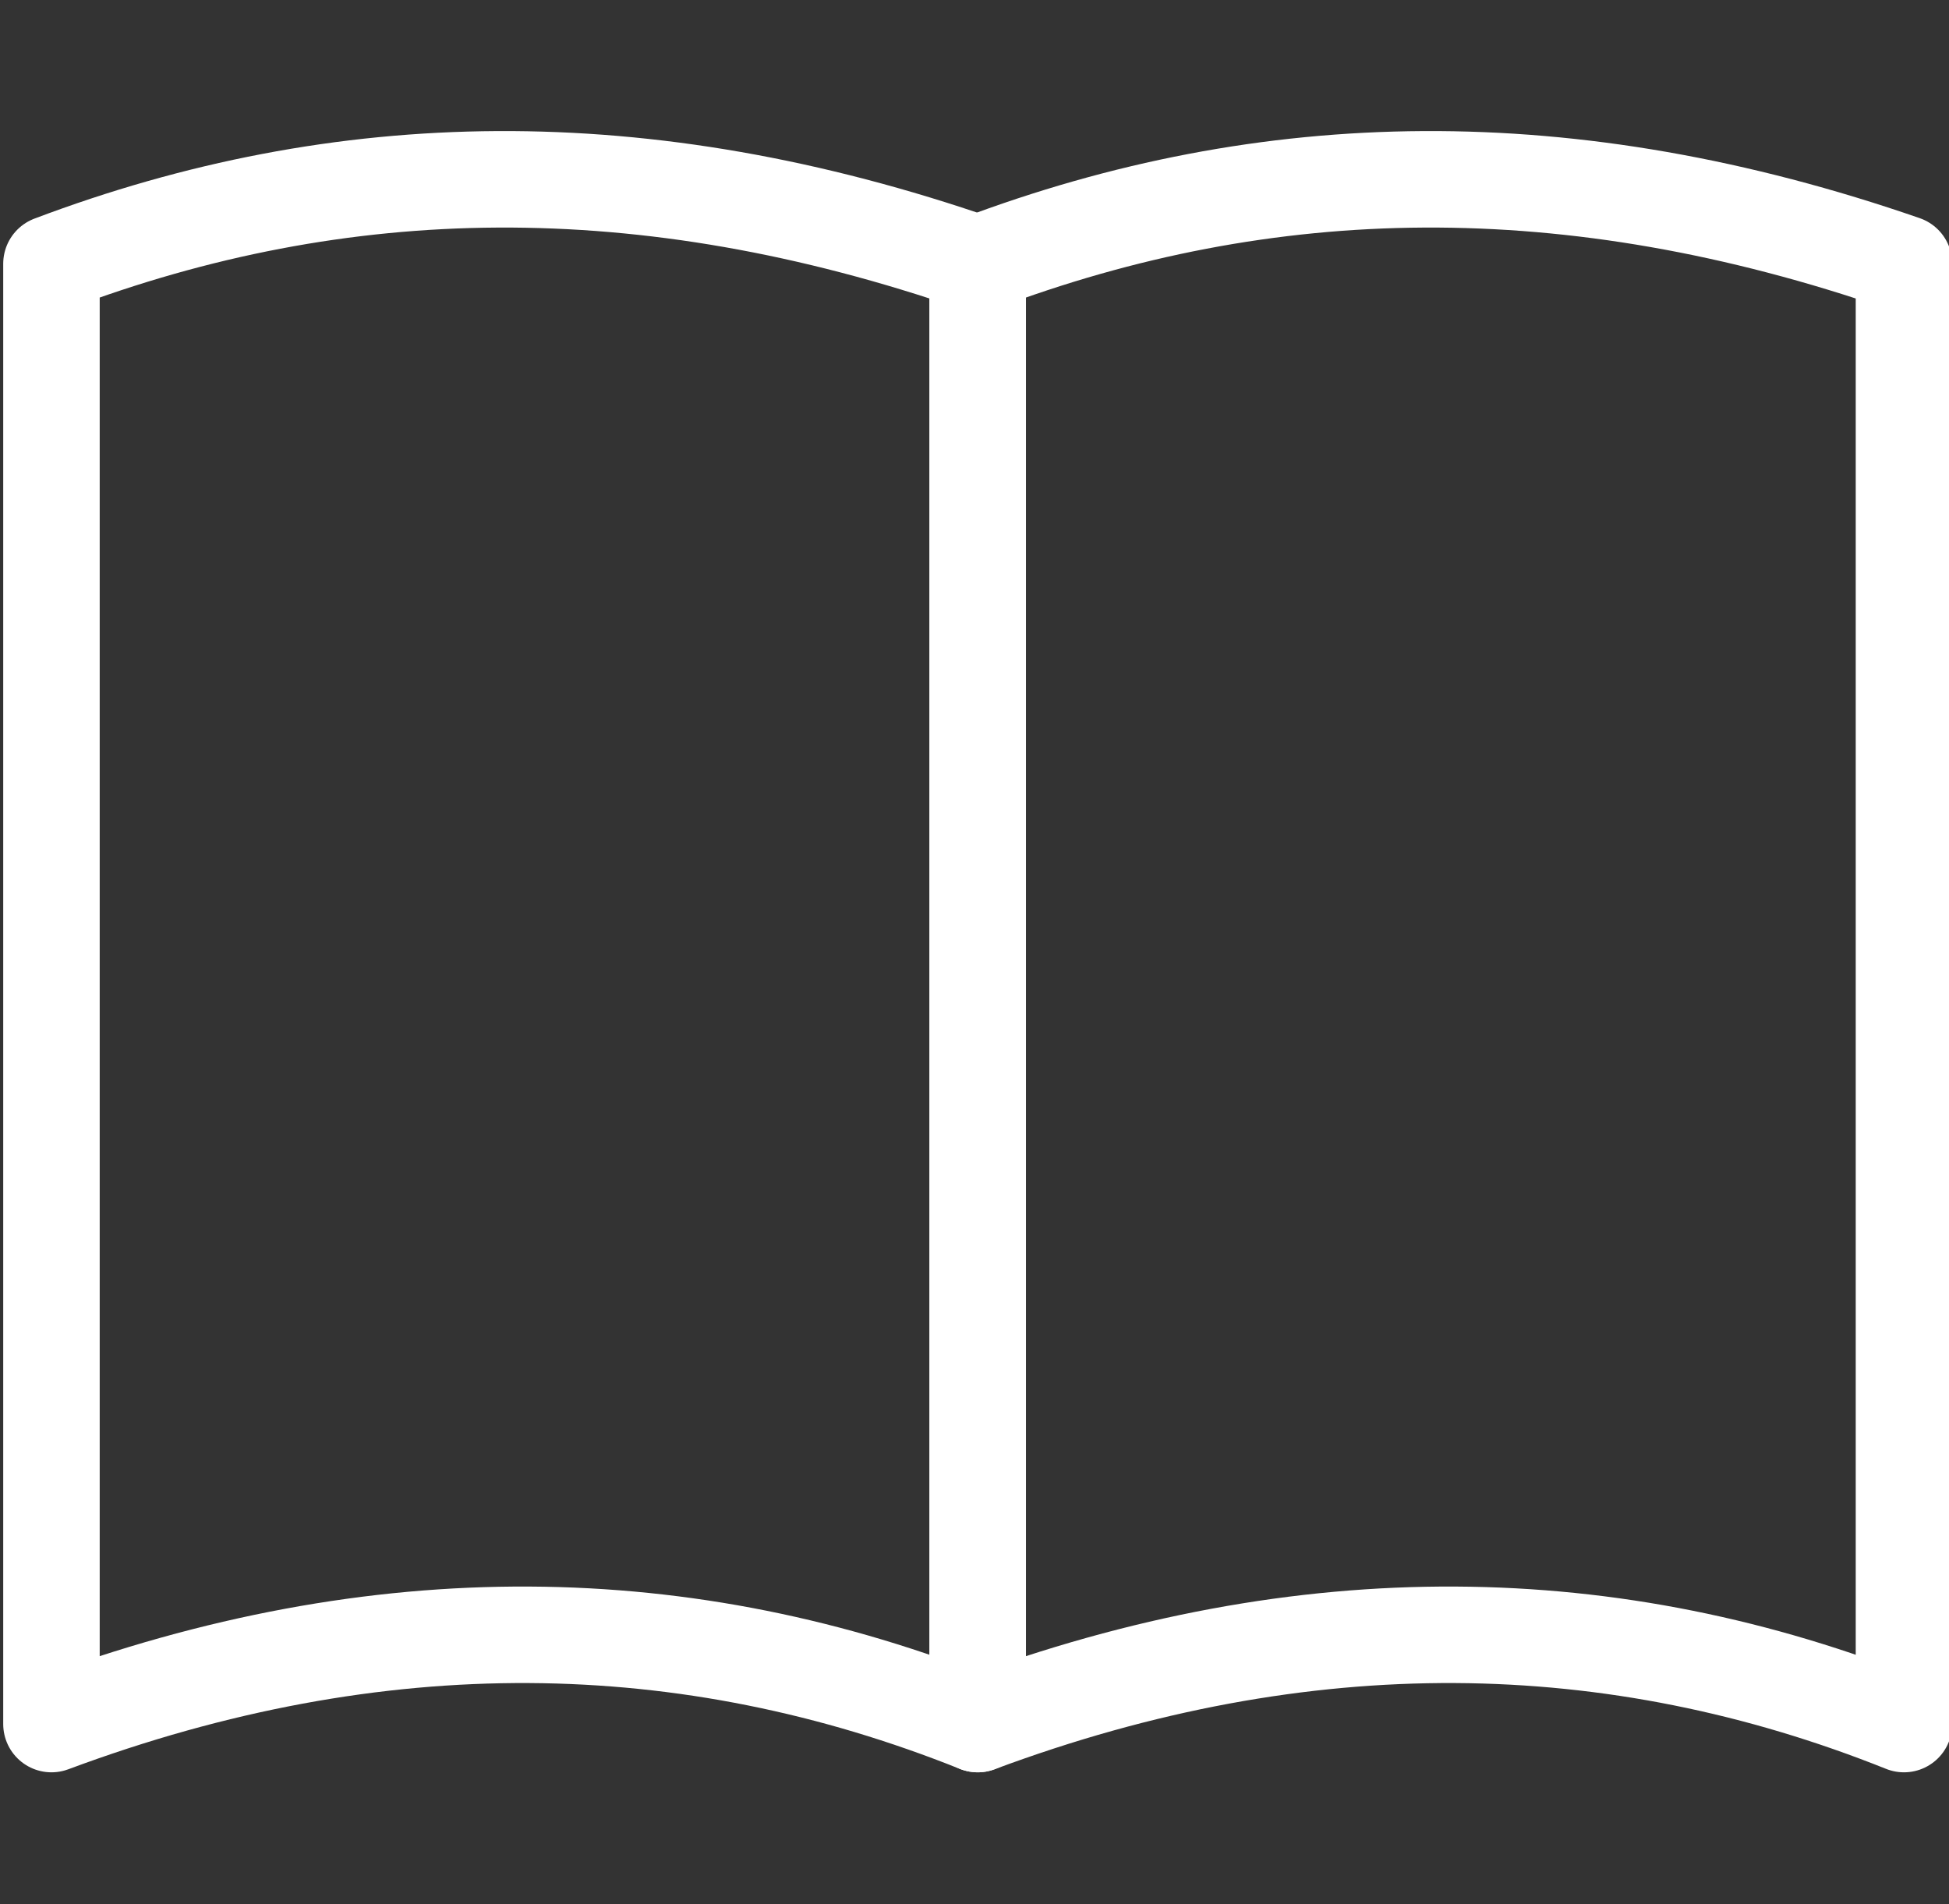
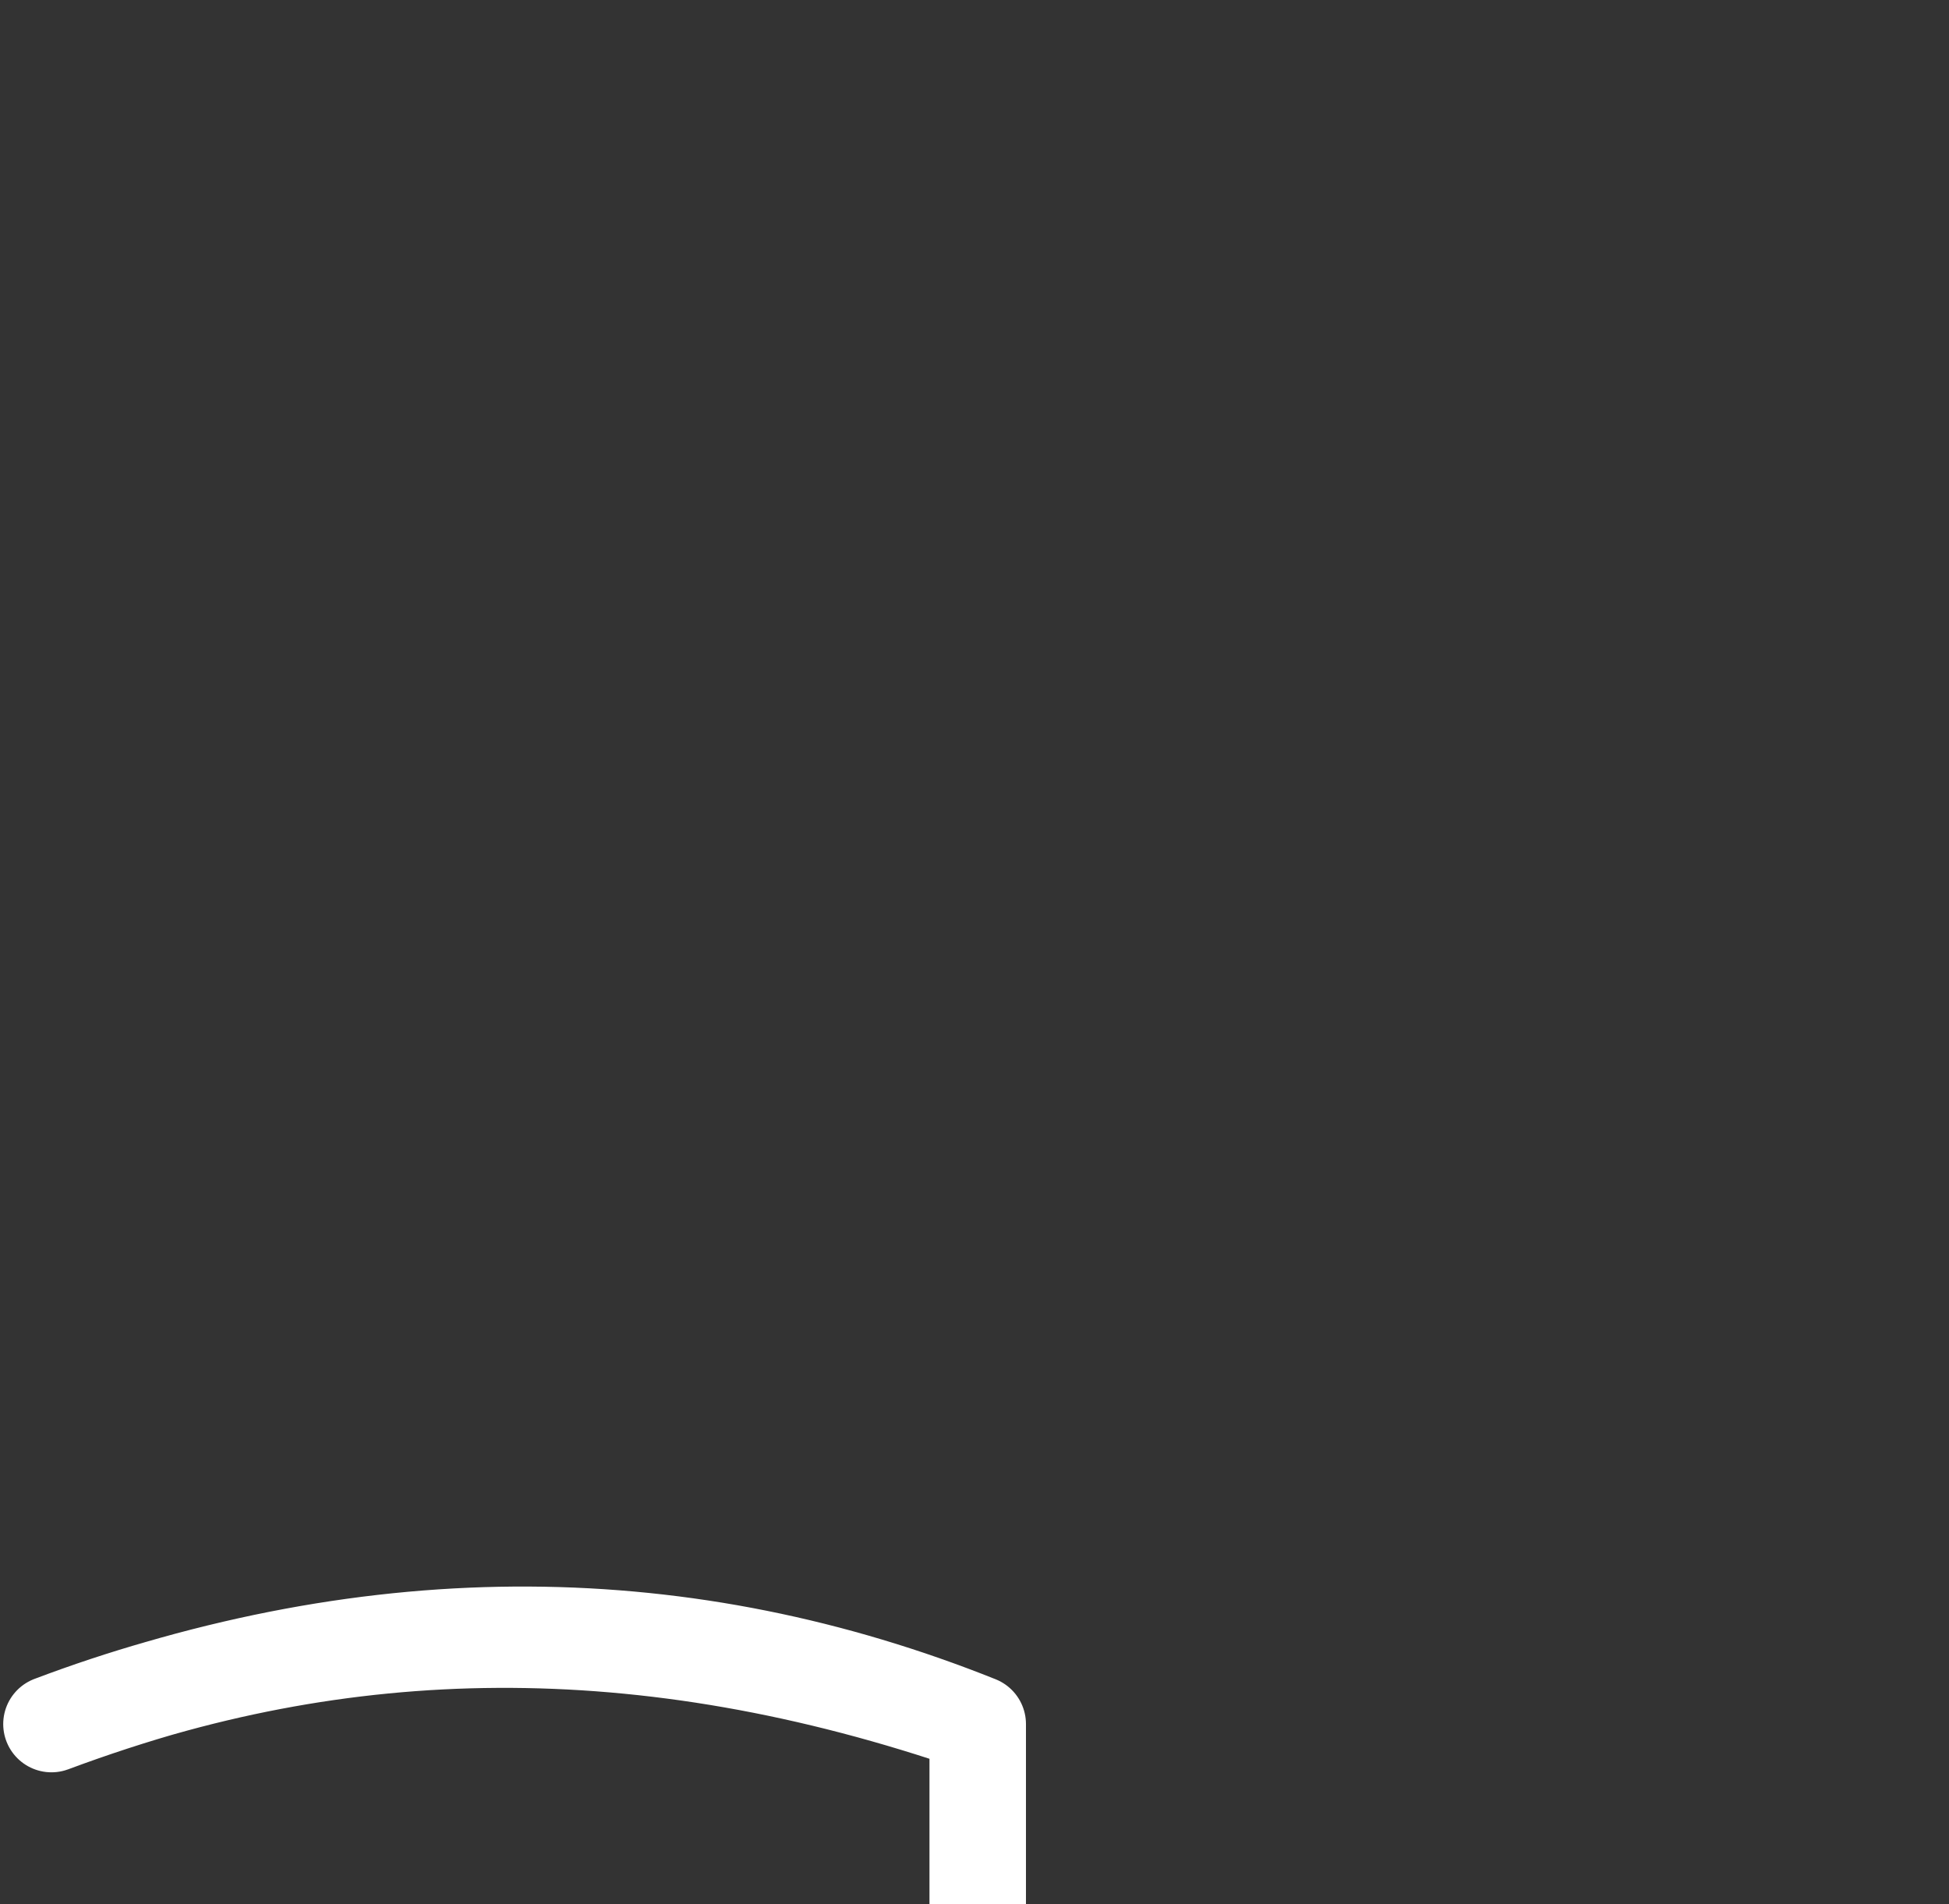
<svg xmlns="http://www.w3.org/2000/svg" id="_レイヤー_1" data-name="レイヤー 1" version="1.1" viewBox="0 0 30.3 29.6">
  <rect x="0" y="0" width="30.3" height="29.6" fill="#333333" stroke="none" />
  <defs>
    <style>
      .cls-1 {
        stroke-width: 0px;
      }

      .cls-1, .cls-2 {
        fill: none;
      }

      .cls-2 {
        stroke: #fff;
        stroke-linecap: round;
        stroke-linejoin: round;
        stroke-width: 1.5px;
      }
    </style>
  </defs>
  <g id="_レイヤー_2" data-name="レイヤー 2">
    <g id="Rectangle">
      <rect id="rect" class="cls-1" x=".2" width="30" height="29.6" />
    </g>
    <g>
-       <path class="cls-2" d="M15.2,26.8c-4.5-1.8-9.3-1.9-14.4,0V4.1c4.5-1.7,9.2-1.8,14.4,0v22.7Z" />
-       <path class="cls-2" d="M29.6,26.8c-4.5-1.8-9.3-1.9-14.4,0V4.1c4.5-1.7,9.2-1.8,14.4,0v22.7Z" />
+       <path class="cls-2" d="M15.2,26.8c-4.5-1.8-9.3-1.9-14.4,0c4.5-1.7,9.2-1.8,14.4,0v22.7Z" />
    </g>
  </g>
</svg>